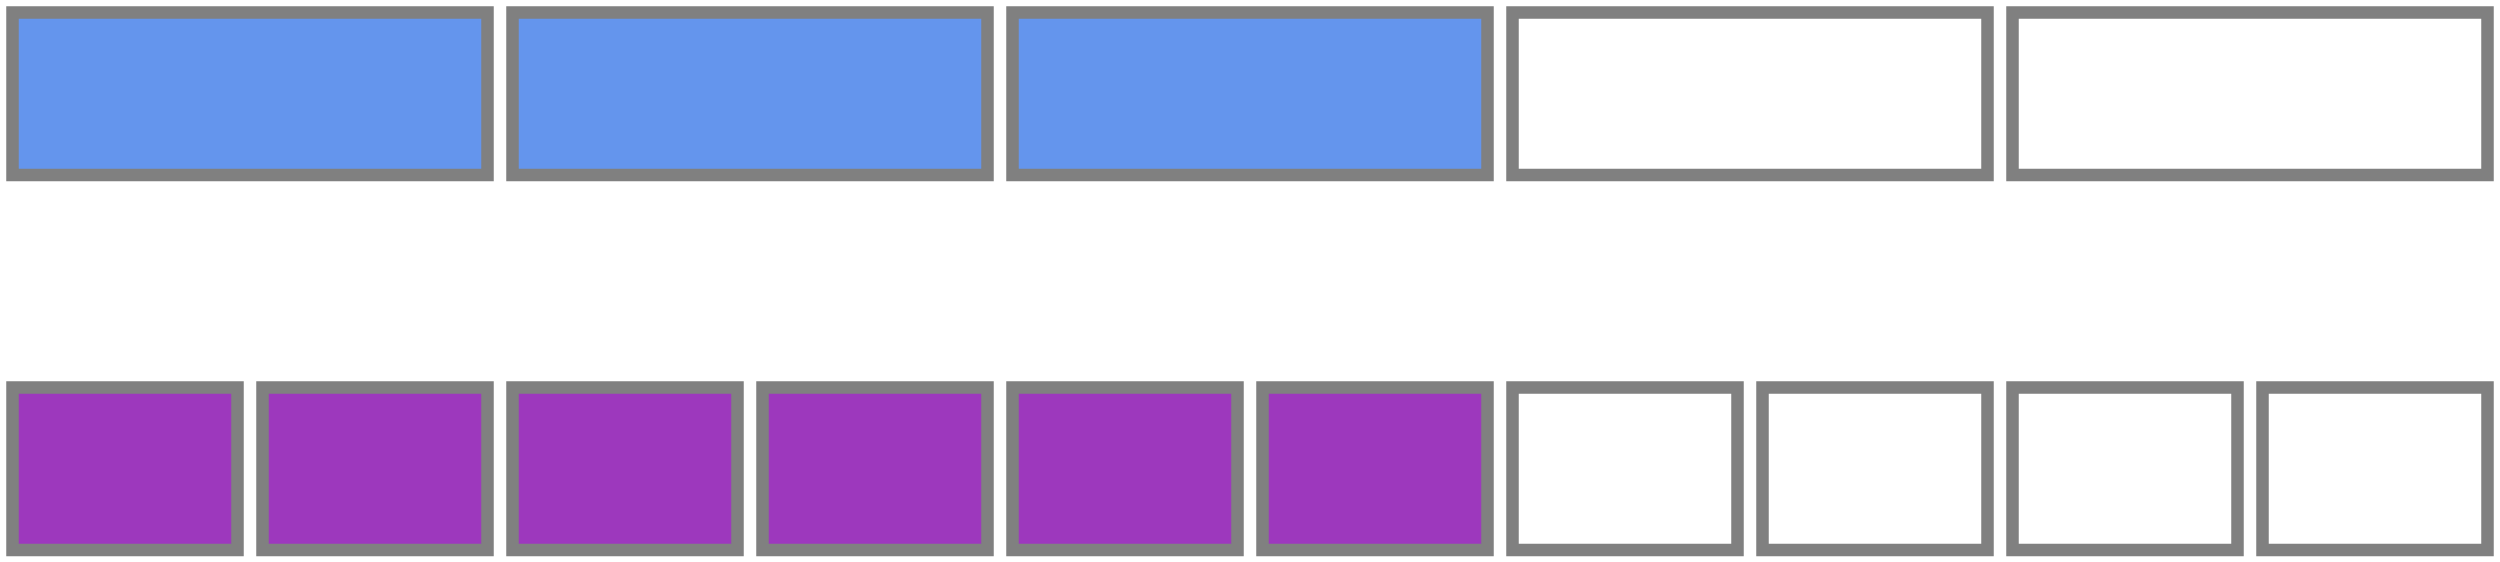
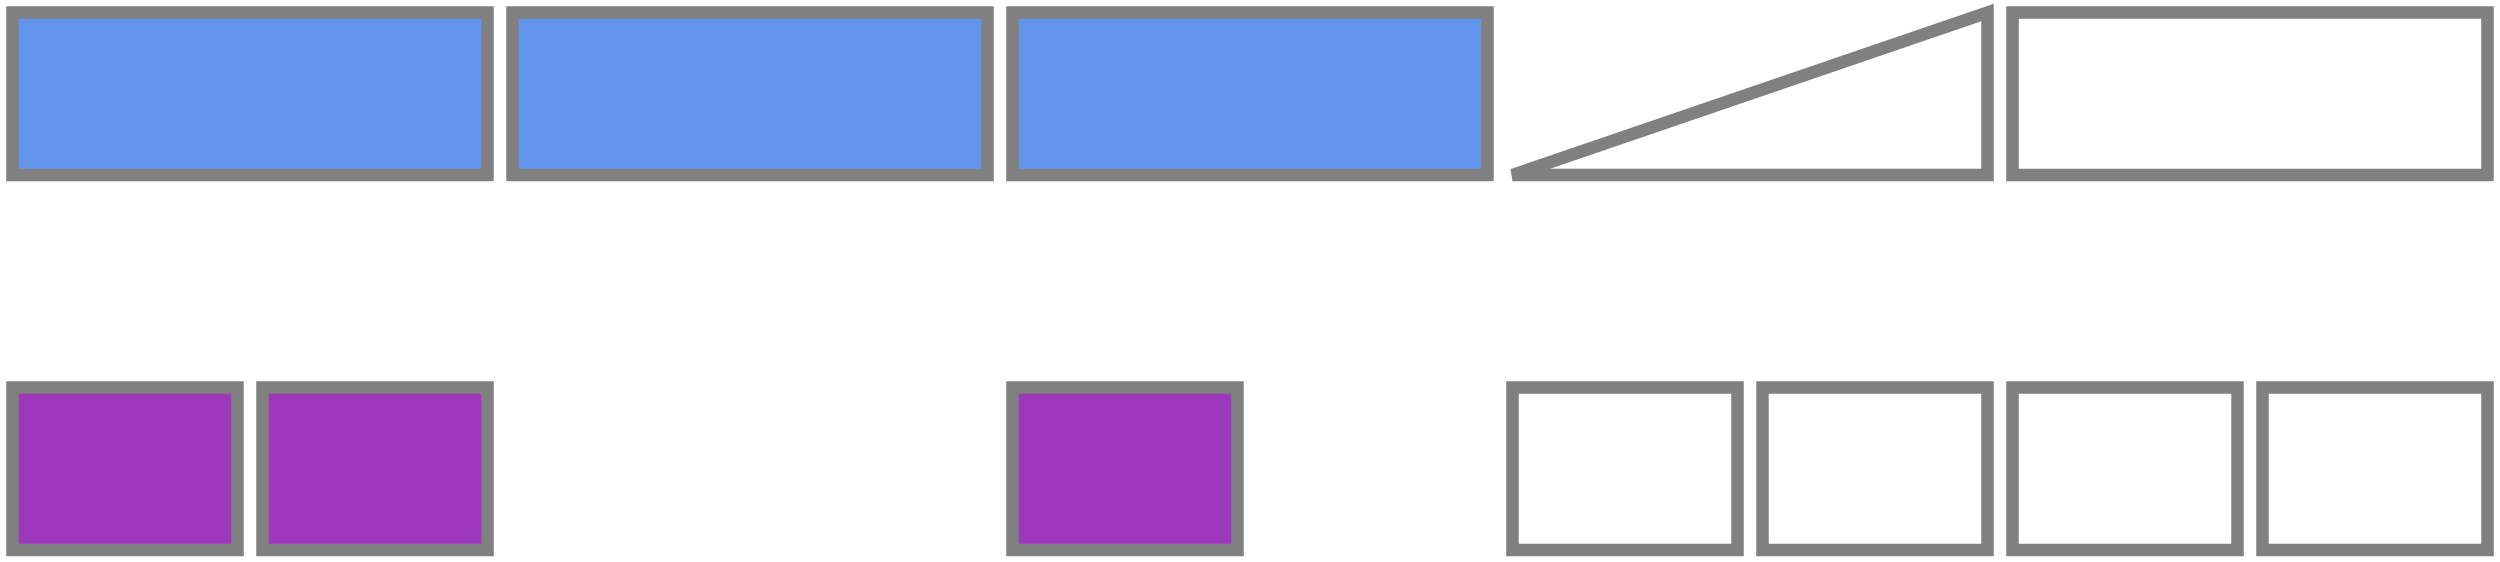
<svg xmlns="http://www.w3.org/2000/svg" version="1.1" width="400" height="90" viewBox="0 0 400 90">
  <defs />
  <path fill="#9d38bd" stroke="#808080" d="M 2,88 L 38,88 L 38,62 L 2,62 Z" style="stroke-width: 2px" stroke-width="2" />
  <path fill="#9d38bd" stroke="#808080" d="M 42,88 L 78,88 L 78,62 L 42,62 Z" style="stroke-width: 2px" stroke-width="2" />
-   <path fill="#9d38bd" stroke="#808080" d="M 82,88 L 118,88 L 118,62 L 82,62 Z" style="stroke-width: 2px" stroke-width="2" />
-   <path fill="#9d38bd" stroke="#808080" d="M 122,88 L 158,88 L 158,62 L 122,62 Z" style="stroke-width: 2px" stroke-width="2" />
  <path fill="#9d38bd" stroke="#808080" d="M 162,88 L 198,88 L 198,62 L 162,62 Z" style="stroke-width: 2px" stroke-width="2" />
-   <path fill="#9d38bd" stroke="#808080" d="M 202,88 L 238,88 L 238,62 L 202,62 Z" style="stroke-width: 2px" stroke-width="2" />
  <path fill="none" stroke="#808080" d="M 242,88 L 278,88 L 278,62 L 242,62 Z" style="stroke-width: 2px" stroke-width="2" />
  <path fill="none" stroke="#808080" d="M 282,88 L 318,88 L 318,62 L 282,62 Z" style="stroke-width: 2px" stroke-width="2" />
  <path fill="none" stroke="#808080" d="M 322,88 L 358,88 L 358,62 L 322,62 Z" style="stroke-width: 2px" stroke-width="2" />
  <path fill="none" stroke="#808080" d="M 362,88 L 398,88 L 398,62 L 362,62 Z" style="stroke-width: 2px" stroke-width="2" />
  <path fill="#6495ed" stroke="#808080" d="M 2,28 L 78,28 L 78,2 L 2,2 Z" style="stroke-width: 2px" stroke-width="2" />
  <path fill="#6495ed" stroke="#808080" d="M 82,28 L 158,28 L 158,2 L 82,2 Z" style="stroke-width: 2px" stroke-width="2" />
  <path fill="#6495ed" stroke="#808080" d="M 162,28 L 238,28 L 238,2 L 162,2 Z" style="stroke-width: 2px" stroke-width="2" />
-   <path fill="none" stroke="#808080" d="M 242,28 L 318,28 L 318,2 L 242,2 Z" style="stroke-width: 2px" stroke-width="2" />
+   <path fill="none" stroke="#808080" d="M 242,28 L 318,28 L 318,2 Z" style="stroke-width: 2px" stroke-width="2" />
  <path fill="none" stroke="#808080" d="M 322,28 L 398,28 L 398,2 L 322,2 Z" style="stroke-width: 2px" stroke-width="2" />
</svg>